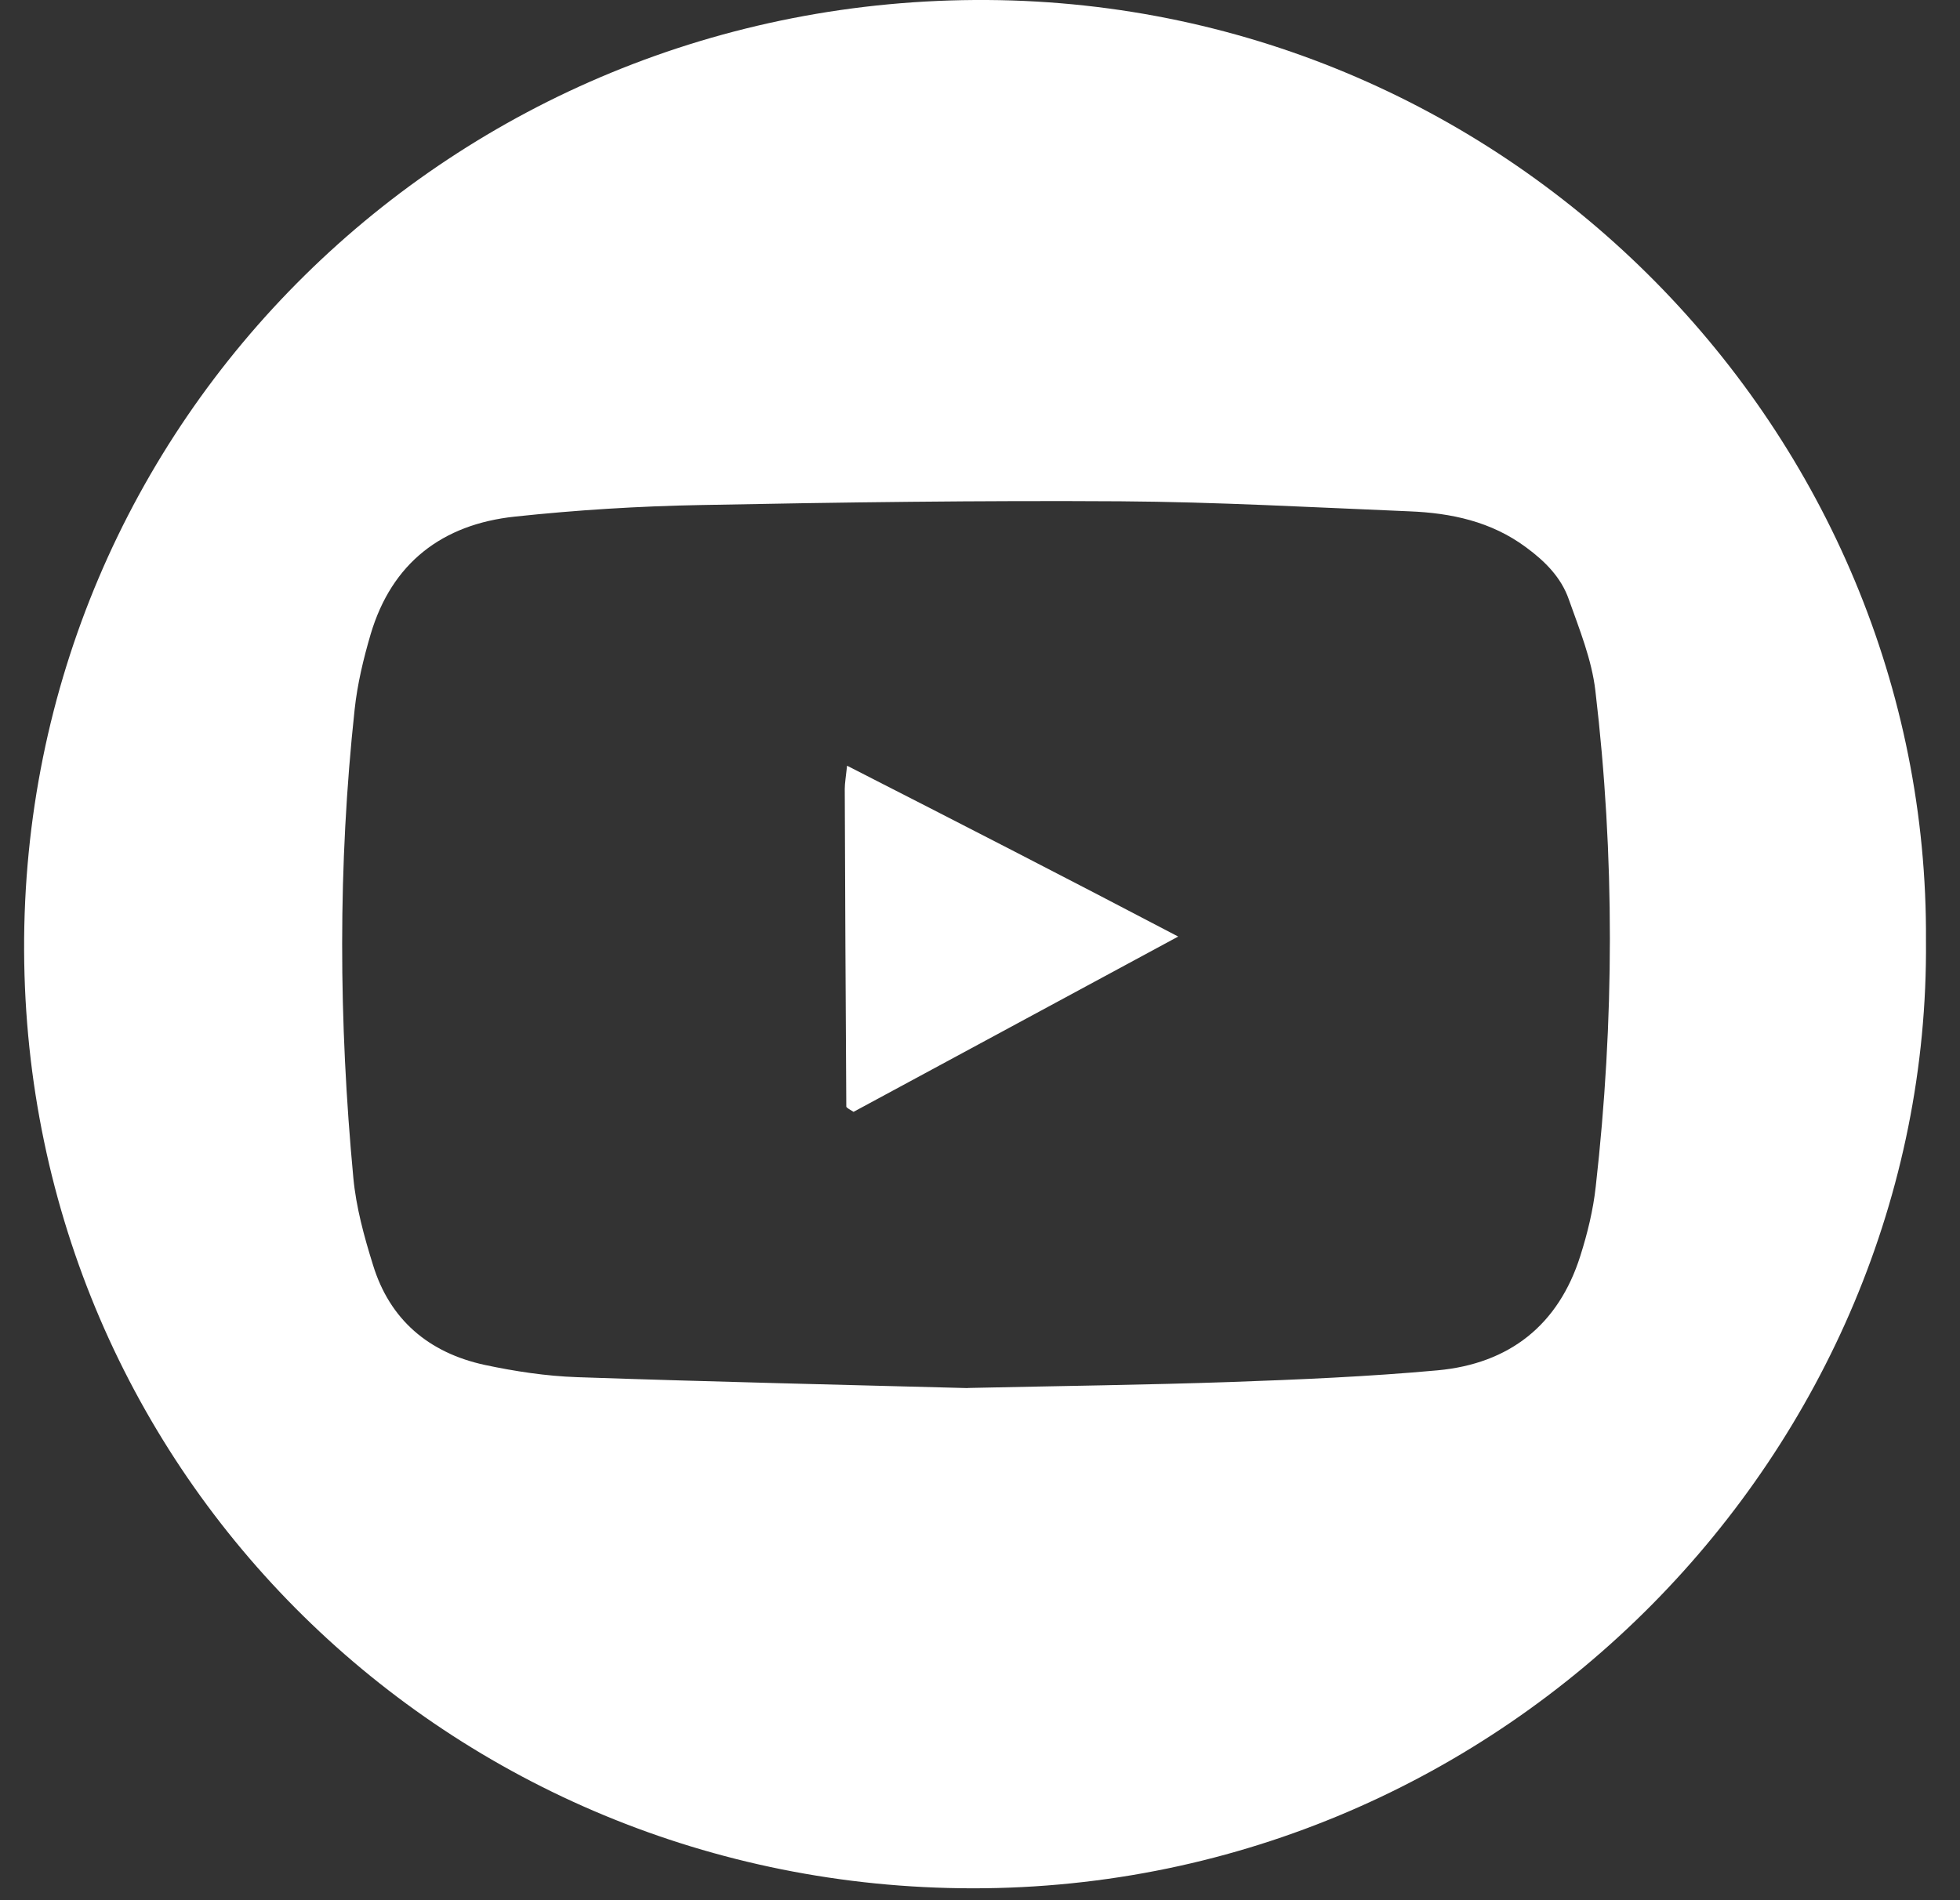
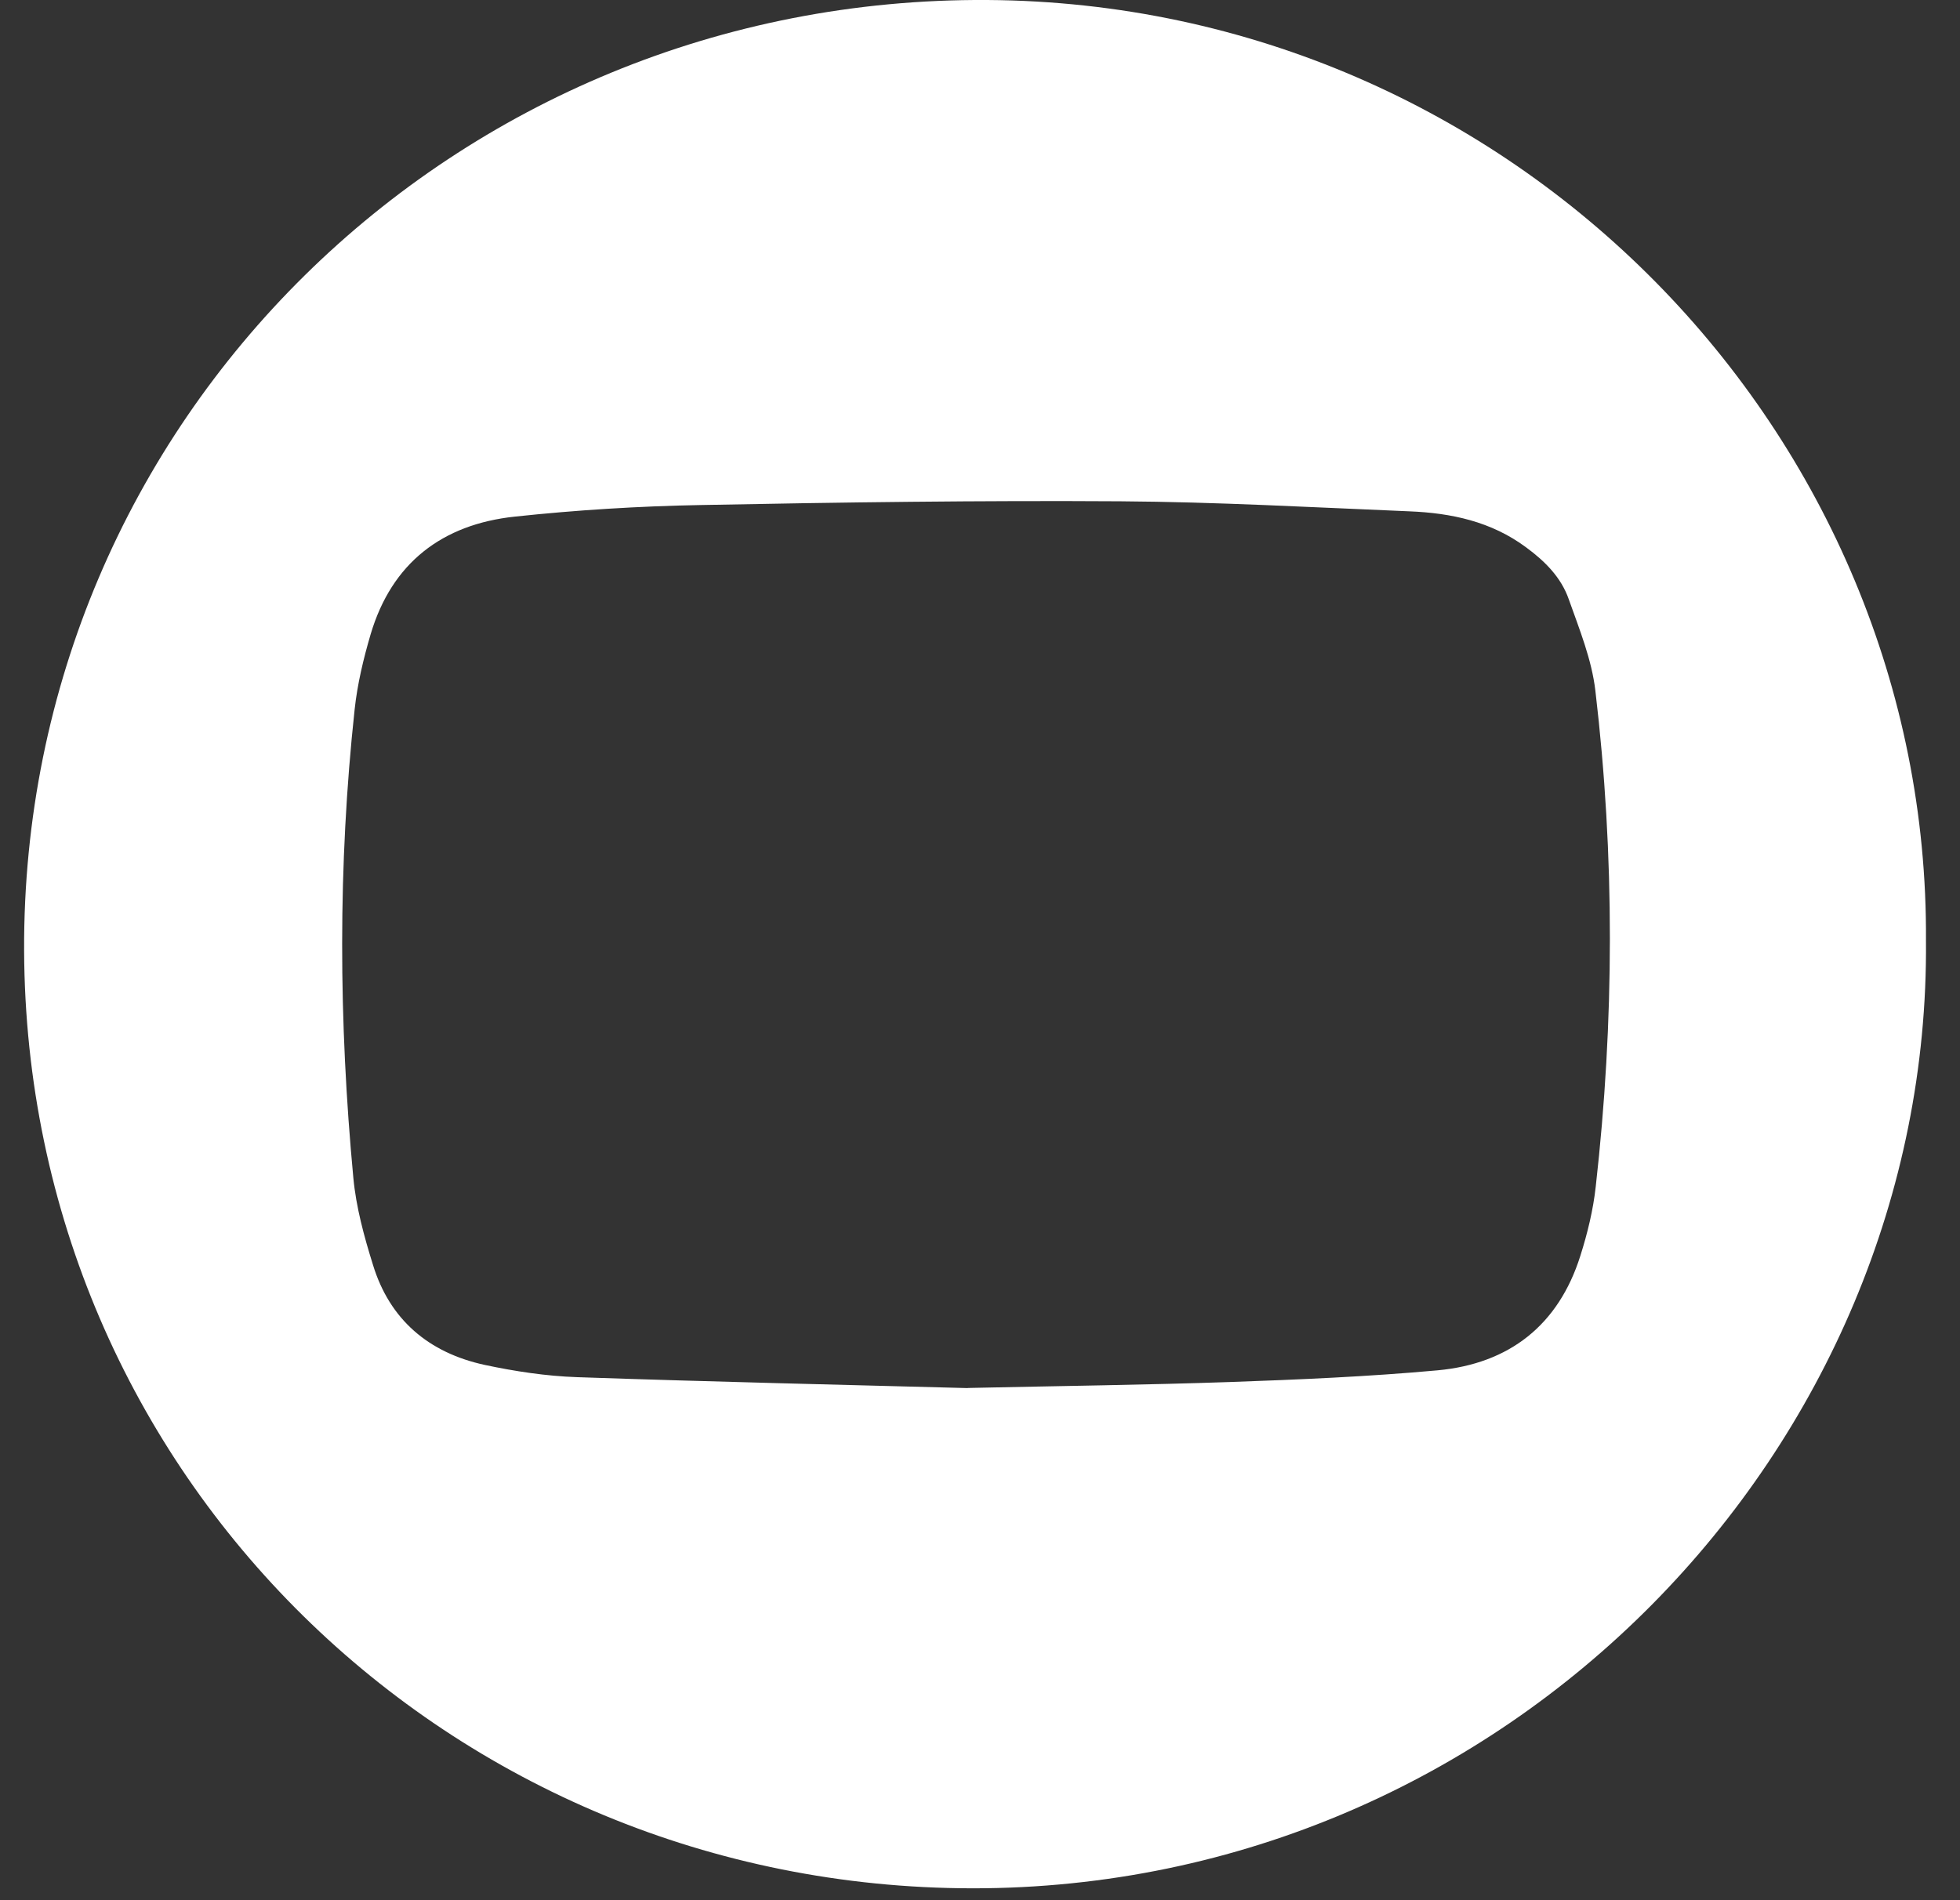
<svg xmlns="http://www.w3.org/2000/svg" width="33" height="32" viewBox="0 0 33 32" fill="none">
  <rect x="0" y="0" width="33" height="32" fill="#333333" stroke="none" />
  <g id="Group 242">
    <path id="Vector" d="M32.427 15.843C32.502 24.378 25.394 31.809 16.369 31.8C7.581 31.79 0.443 24.842 0.406 16.008C0.369 7.091 7.632 -0.056 16.624 0C25.488 0.057 32.484 7.315 32.427 15.843ZM16.295 23.374C17.914 23.339 19.308 23.322 20.703 23.274C21.87 23.233 23.04 23.183 24.203 23.077C25.412 22.966 26.241 22.314 26.608 21.148C26.728 20.77 26.824 20.376 26.867 19.983C27.181 17.2 27.19 14.414 26.861 11.633C26.8 11.108 26.592 10.597 26.413 10.092C26.285 9.725 26.014 9.452 25.695 9.218C25.108 8.782 24.434 8.639 23.727 8.611C22.106 8.544 20.484 8.453 18.863 8.442C16.509 8.427 14.154 8.459 11.799 8.505C10.754 8.524 9.707 8.589 8.668 8.7C7.446 8.83 6.597 9.48 6.241 10.679C6.119 11.093 6.017 11.52 5.971 11.947C5.687 14.575 5.702 17.206 5.949 19.834C5.995 20.328 6.13 20.822 6.279 21.299C6.562 22.227 7.221 22.782 8.162 22.986C8.67 23.094 9.194 23.174 9.715 23.192C11.983 23.27 14.25 23.322 16.295 23.376V23.374Z" fill="white" />
-     <path id="Vector_2" d="M19.835 15.773C17.941 16.797 16.145 17.766 14.371 18.724C14.312 18.687 14.297 18.68 14.284 18.67C14.271 18.659 14.249 18.648 14.249 18.635C14.238 16.853 14.229 15.069 14.223 13.287C14.223 13.187 14.242 13.088 14.262 12.895C16.121 13.844 17.93 14.772 19.835 15.771V15.773Z" fill="white" />
  </g>
</svg>